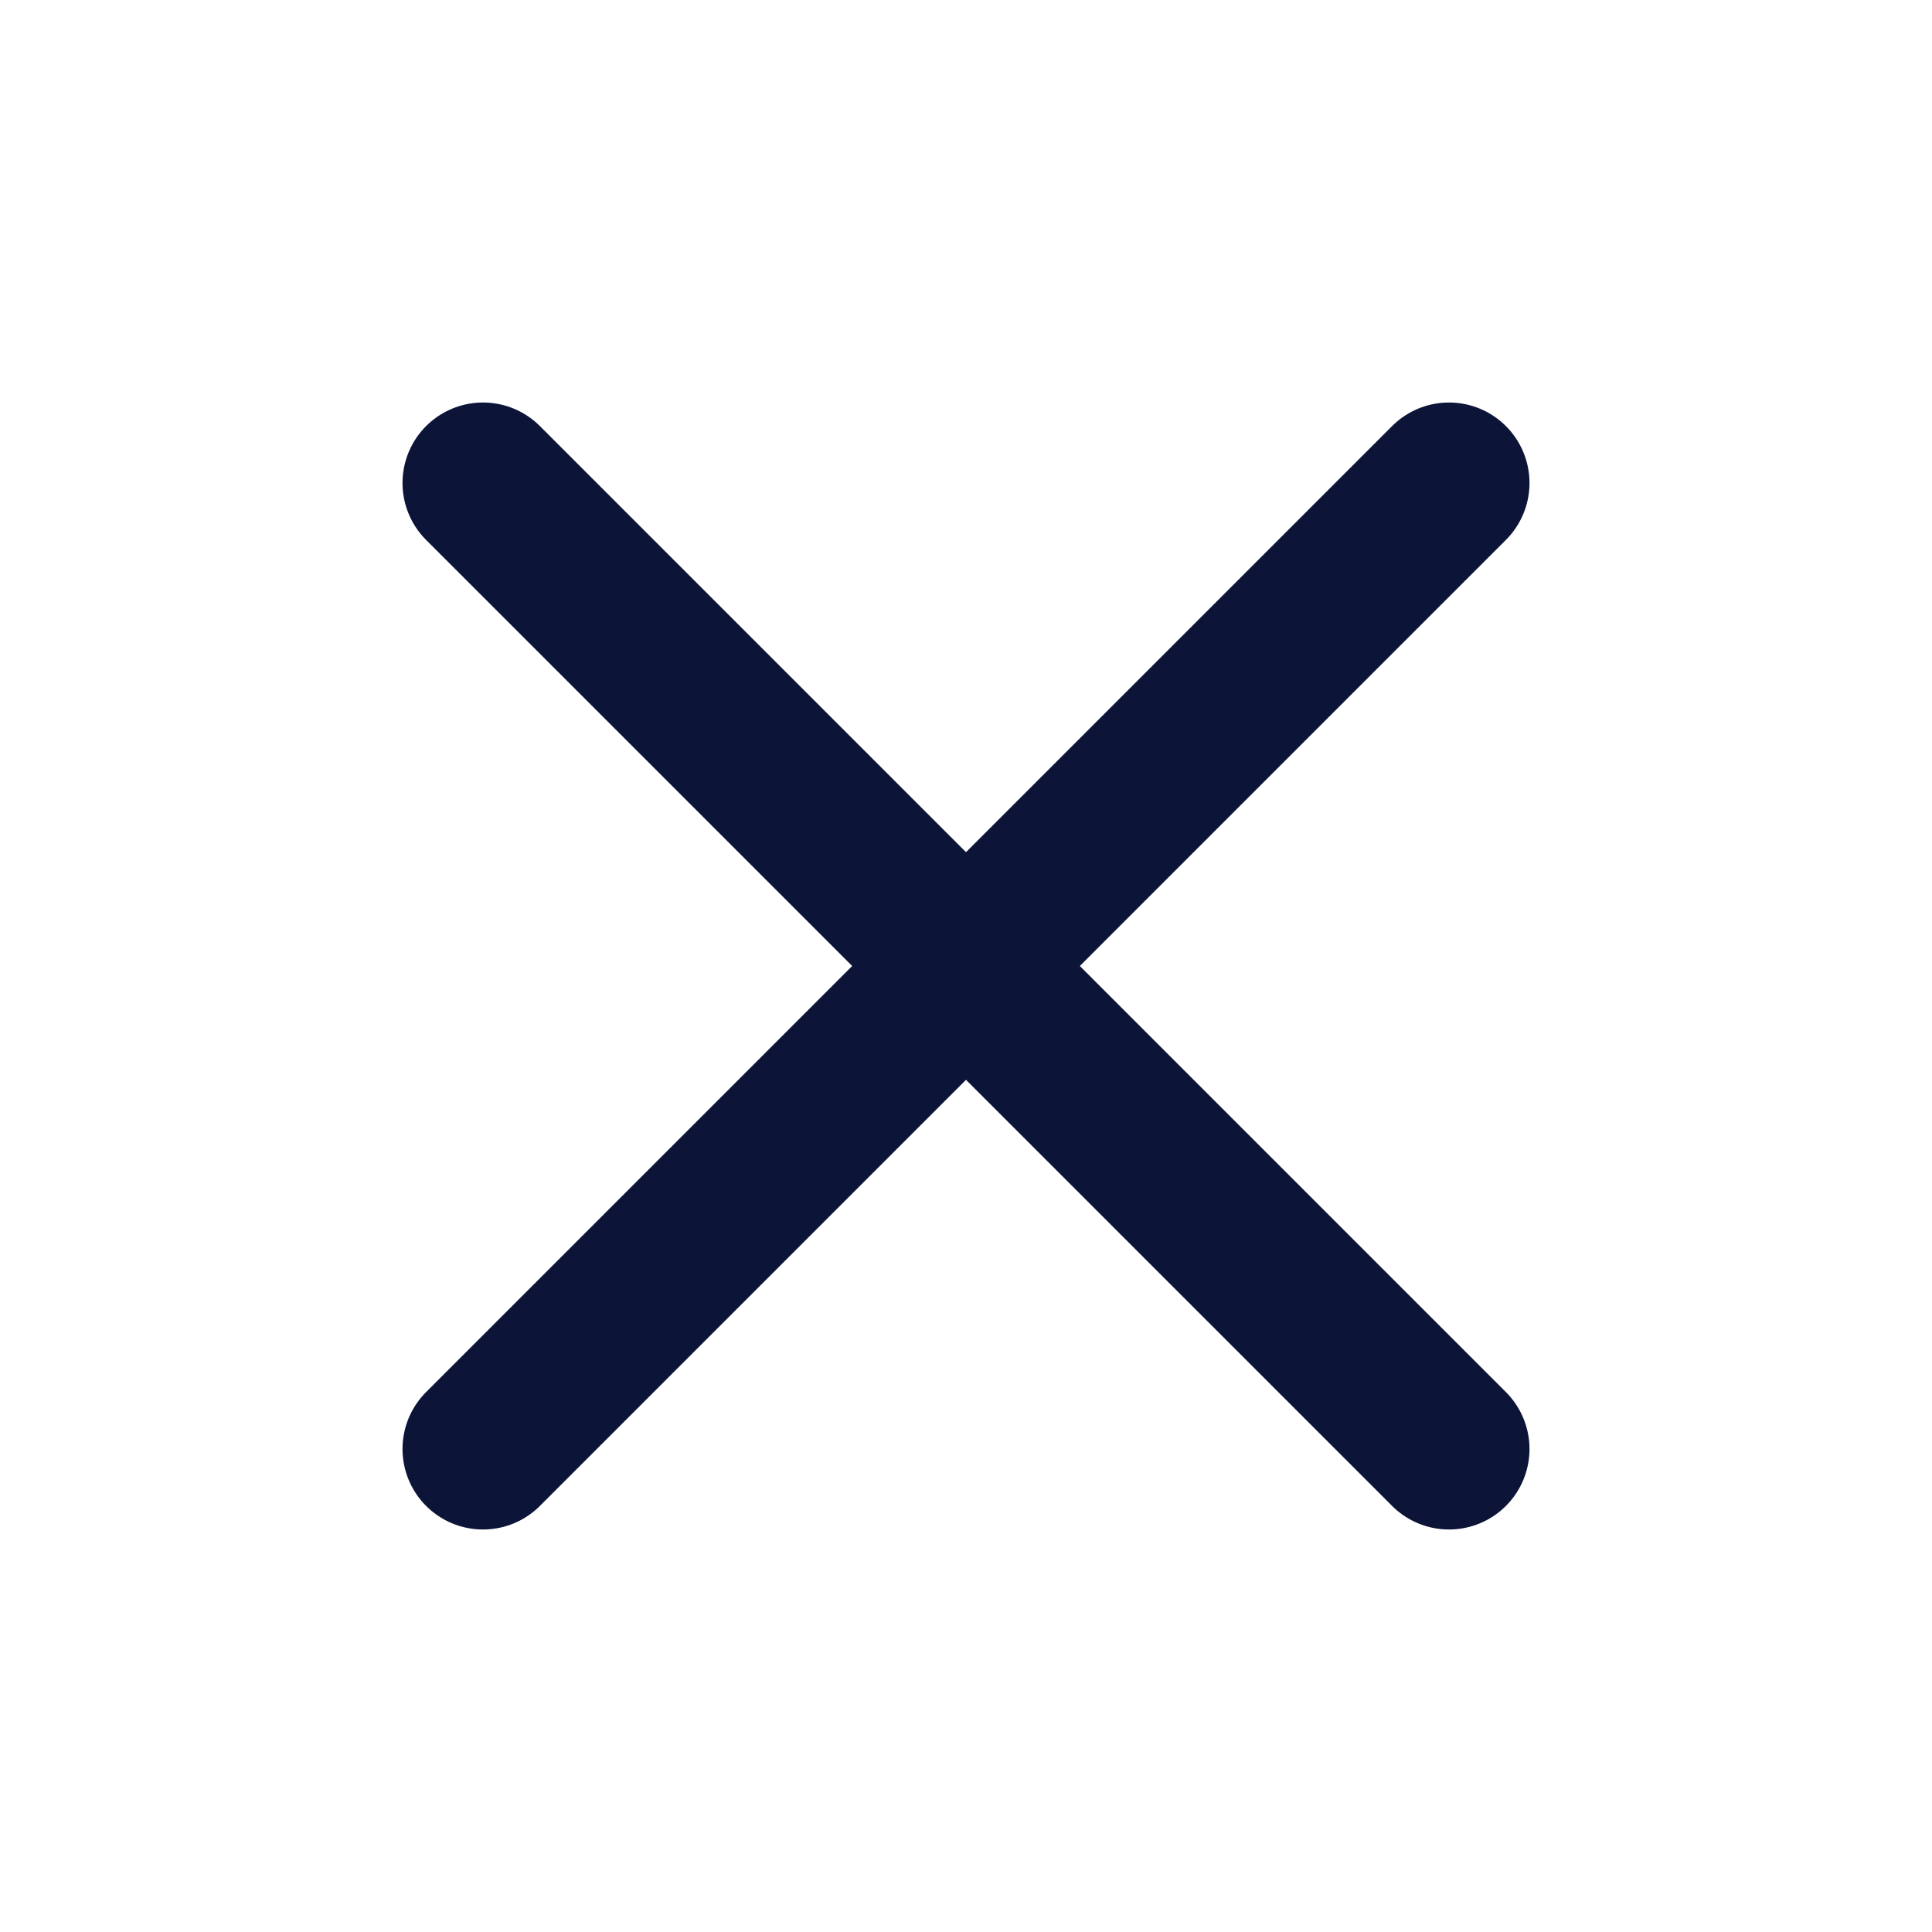
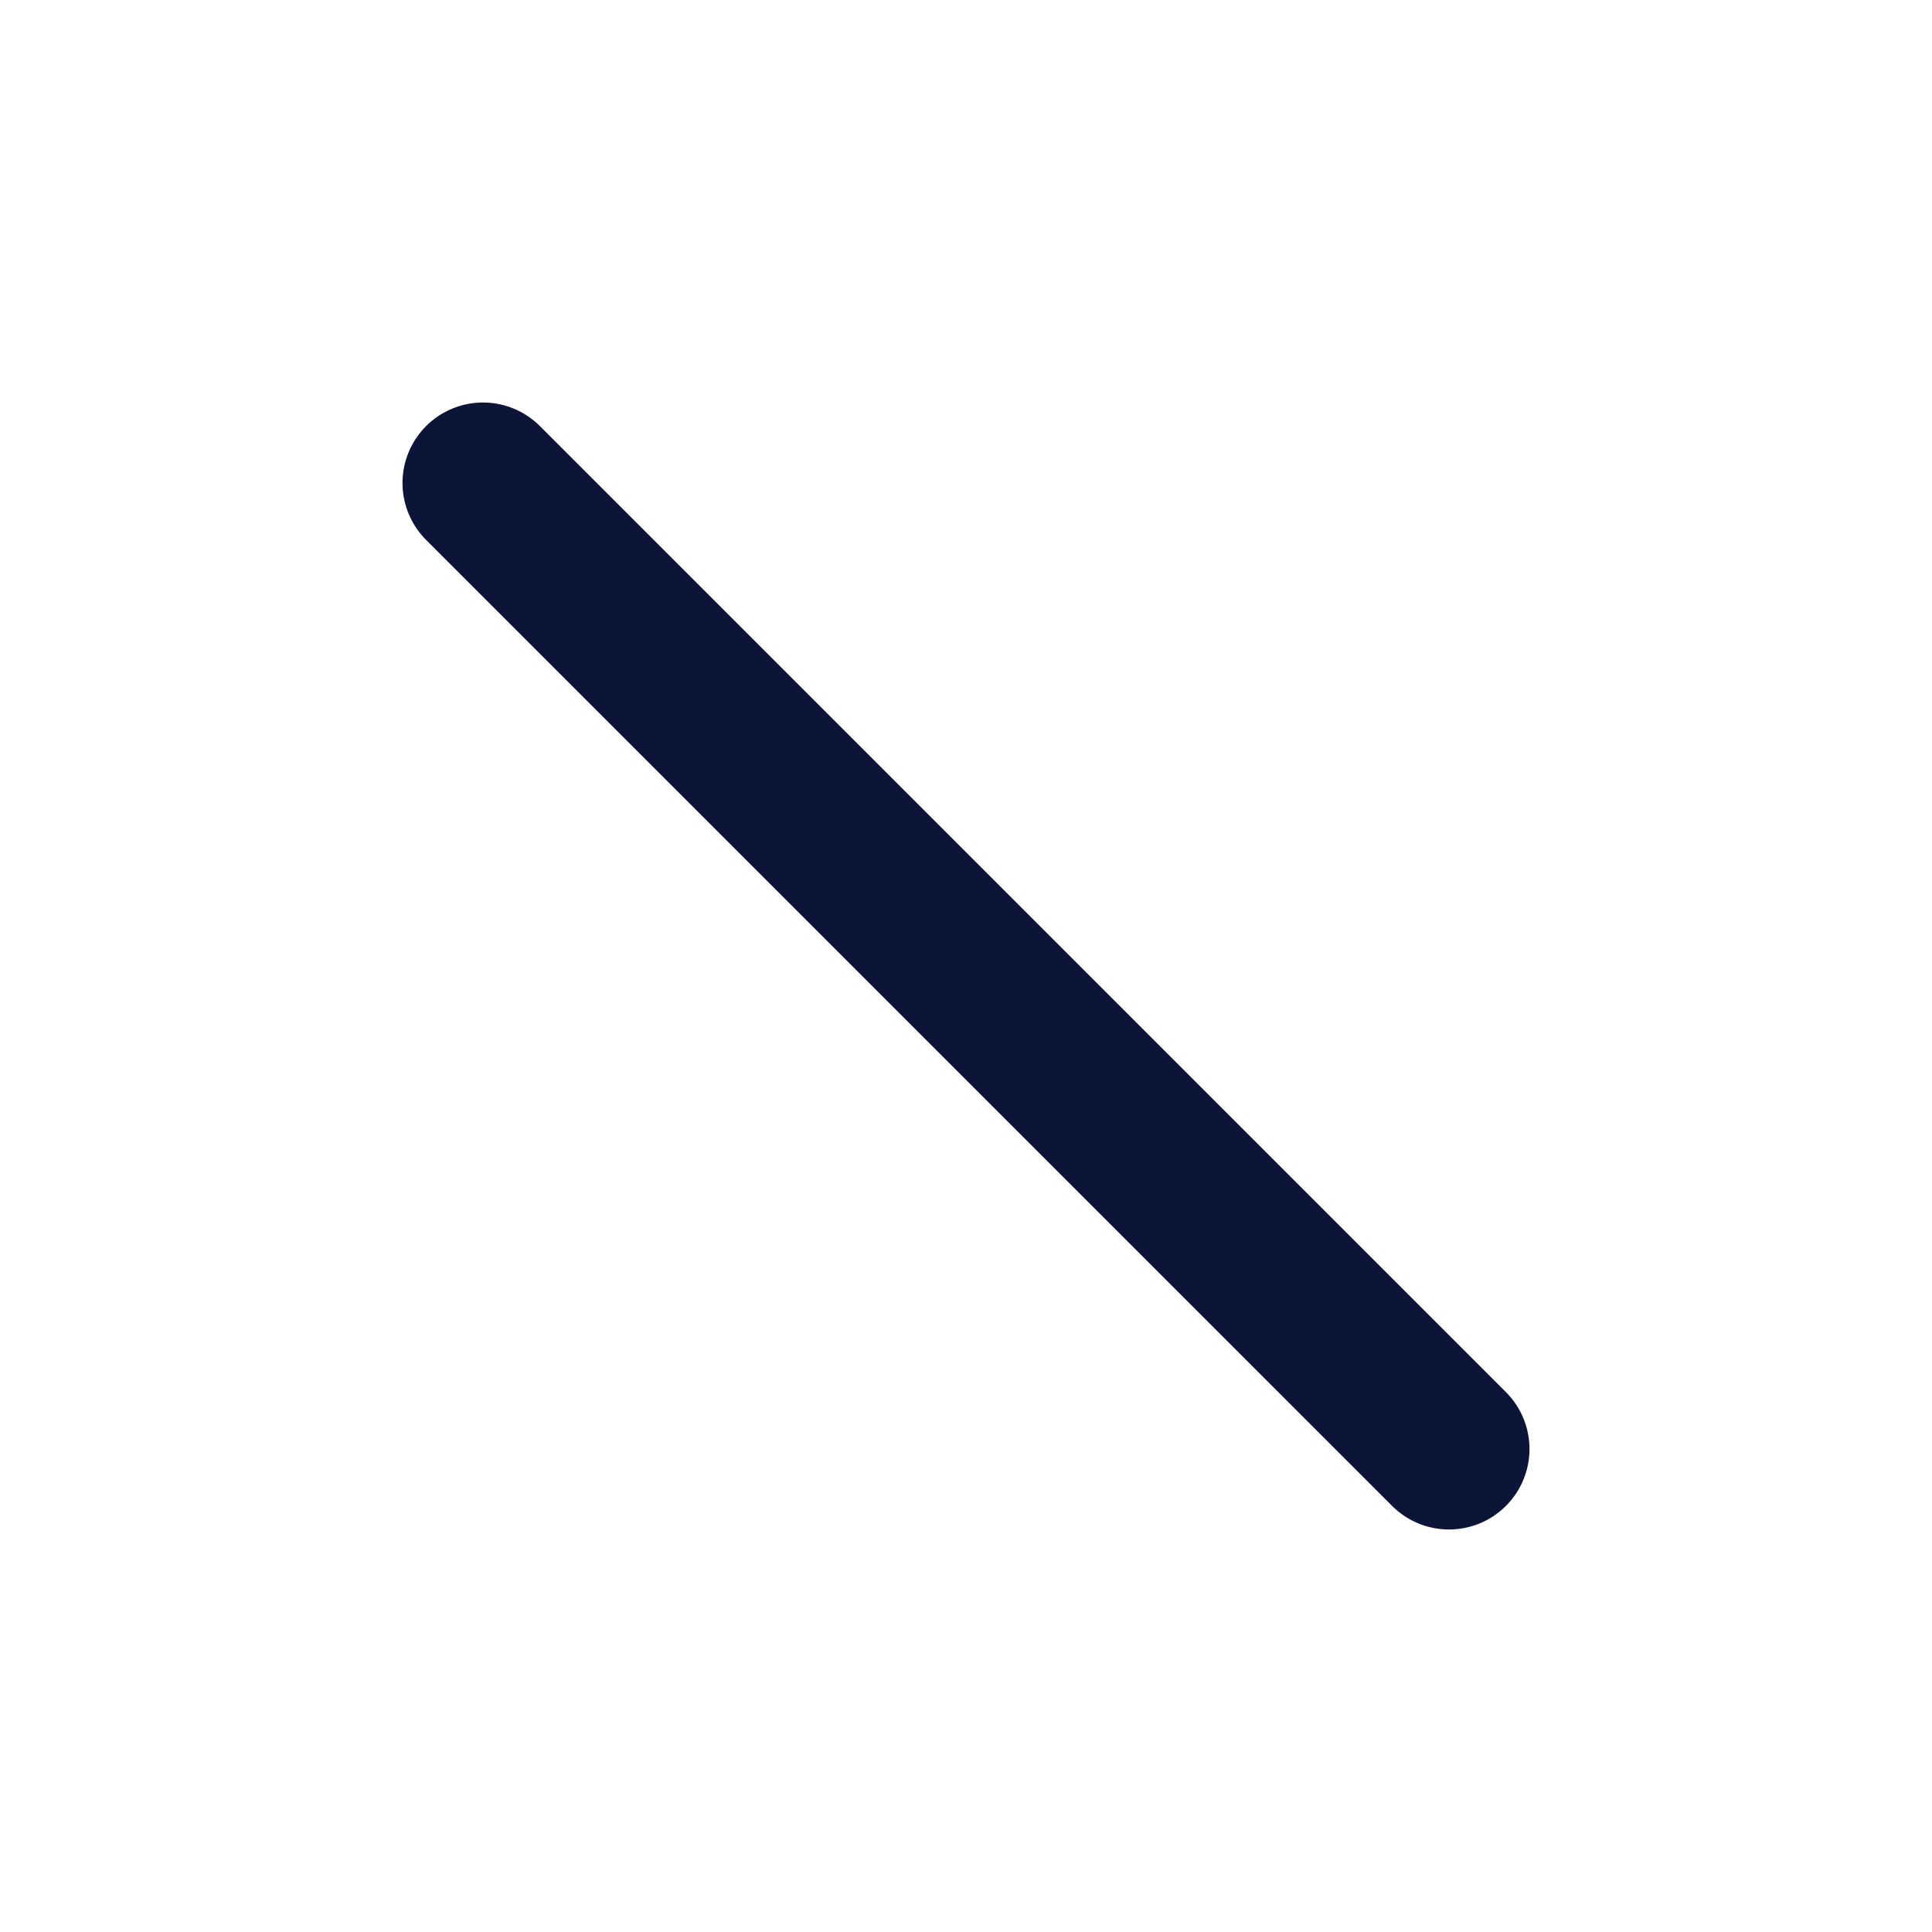
<svg xmlns="http://www.w3.org/2000/svg" width="40" height="40" viewBox="0 0 40 40" fill="none">
-   <path d="M30 10L10 30" stroke="#0C1438" stroke-width="3.333" stroke-linecap="round" stroke-linejoin="round" />
  <path d="M10 10L30 30" stroke="#0C1438" stroke-width="3.333" stroke-linecap="round" stroke-linejoin="round" />
</svg>